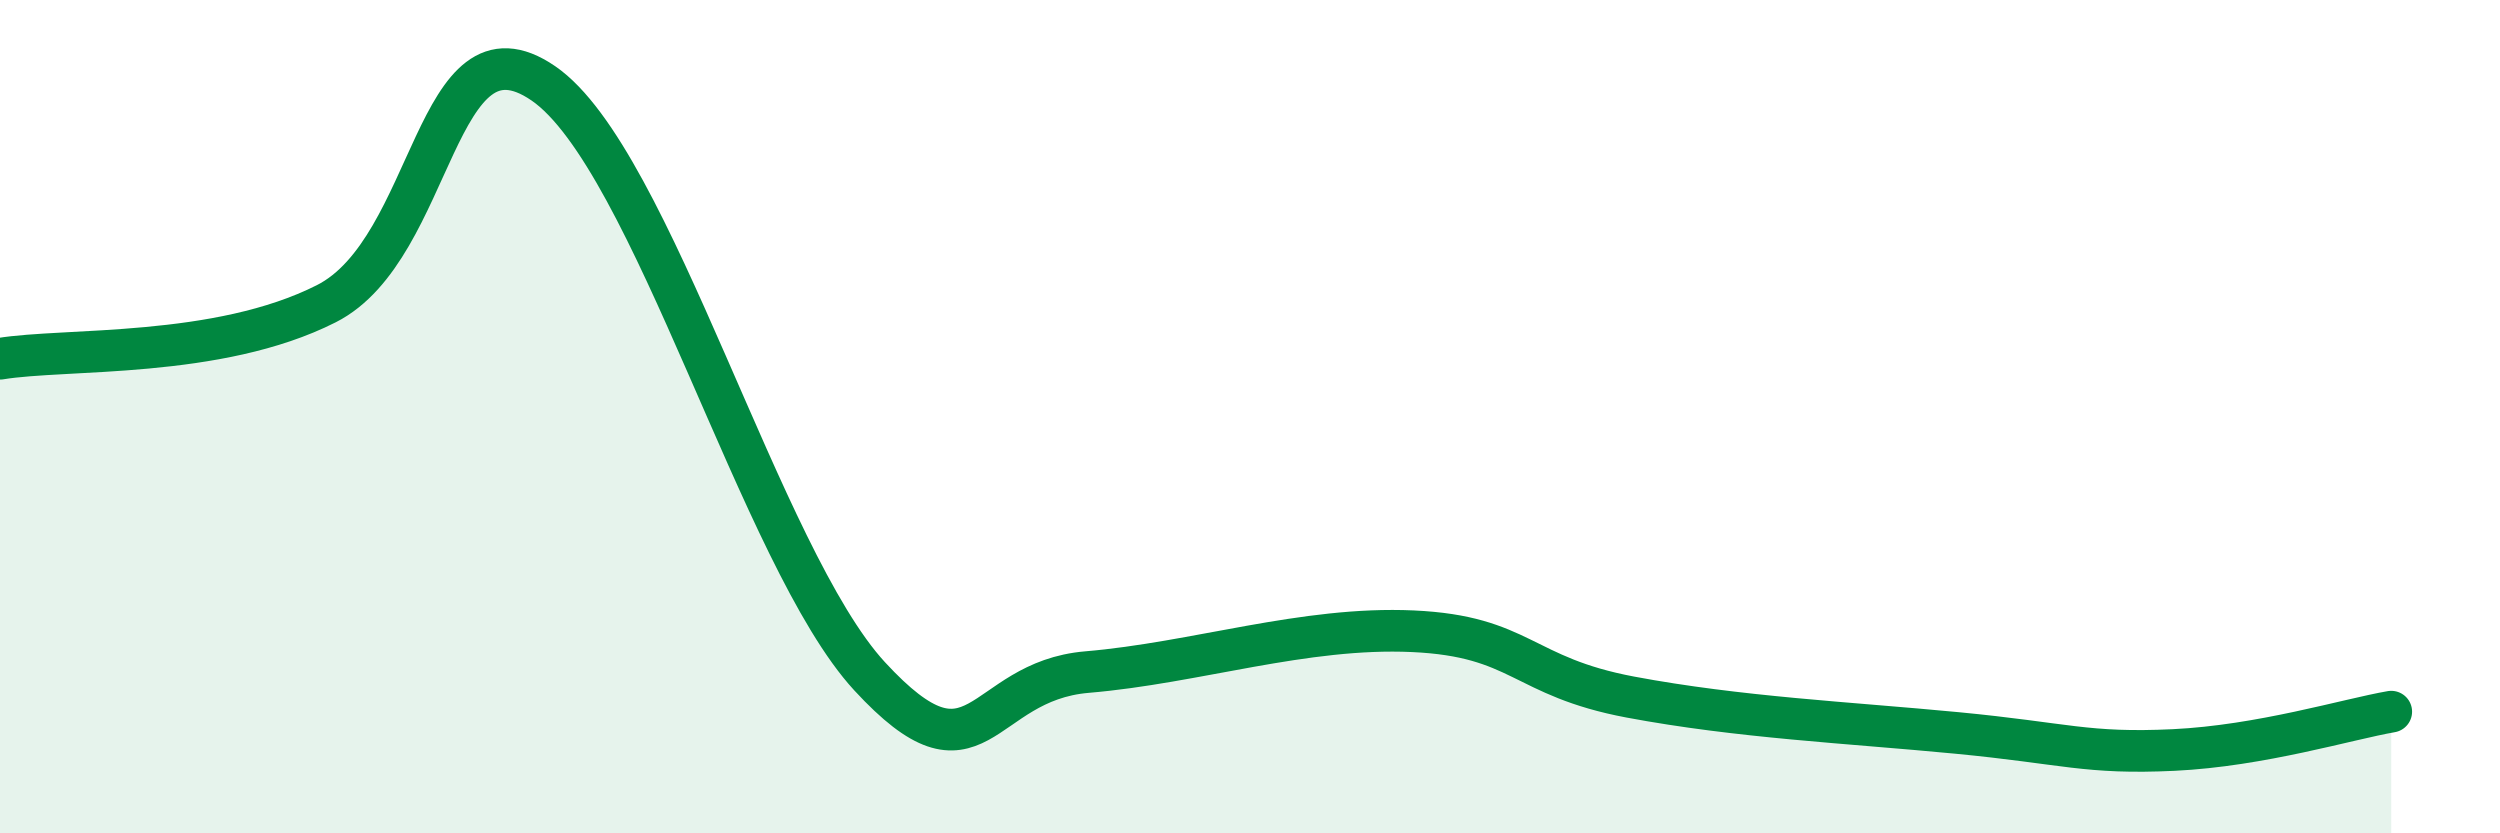
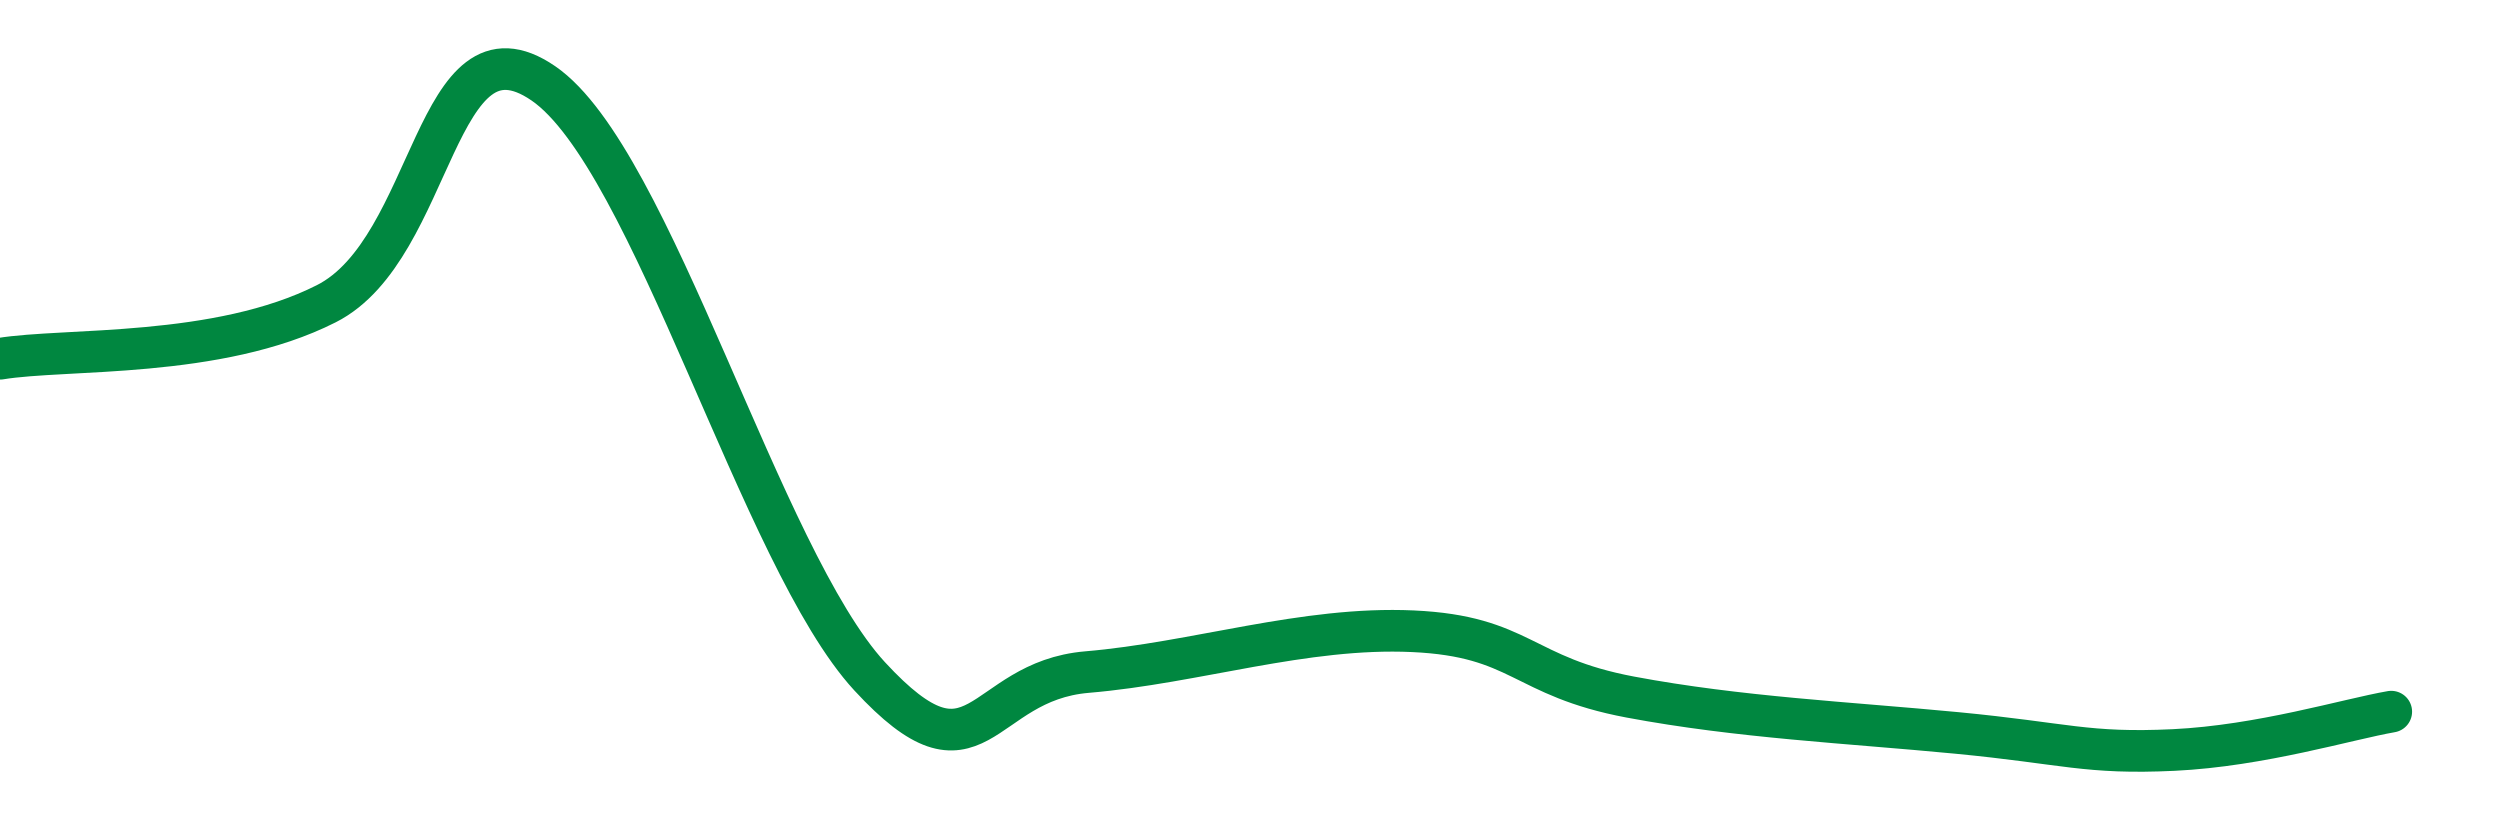
<svg xmlns="http://www.w3.org/2000/svg" width="60" height="20" viewBox="0 0 60 20">
-   <path d="M 0,8.61 C 1.57,8.35 5.22,8.61 7.83,7.29 C 10.44,5.97 10.43,0.21 13.04,2 C 15.65,3.79 18.26,13.4 20.87,16.23 C 23.48,19.06 23.48,16.35 26.09,16.13 C 28.7,15.91 31.3,15.03 33.91,15.15 C 36.52,15.27 36.52,16.24 39.13,16.73 C 41.74,17.22 44.35,17.34 46.96,17.59 C 49.57,17.84 50.08,18.1 52.17,18 C 54.26,17.9 56.35,17.26 57.39,17.08L57.39 20L0 20Z" fill="#008740" opacity="0.1" stroke-linecap="round" stroke-linejoin="round" />
  <path d="M 0,8.61 C 1.57,8.35 5.22,8.61 7.83,7.29 C 10.44,5.97 10.43,0.21 13.04,2 C 15.65,3.79 18.26,13.4 20.87,16.23 C 23.48,19.06 23.48,16.35 26.09,16.13 C 28.7,15.91 31.3,15.03 33.91,15.15 C 36.52,15.27 36.52,16.24 39.13,16.73 C 41.74,17.22 44.35,17.34 46.96,17.59 C 49.57,17.84 50.08,18.1 52.17,18 C 54.26,17.9 56.35,17.26 57.39,17.08" stroke="#008740" stroke-width="1" fill="none" stroke-linecap="round" stroke-linejoin="round" />
</svg>